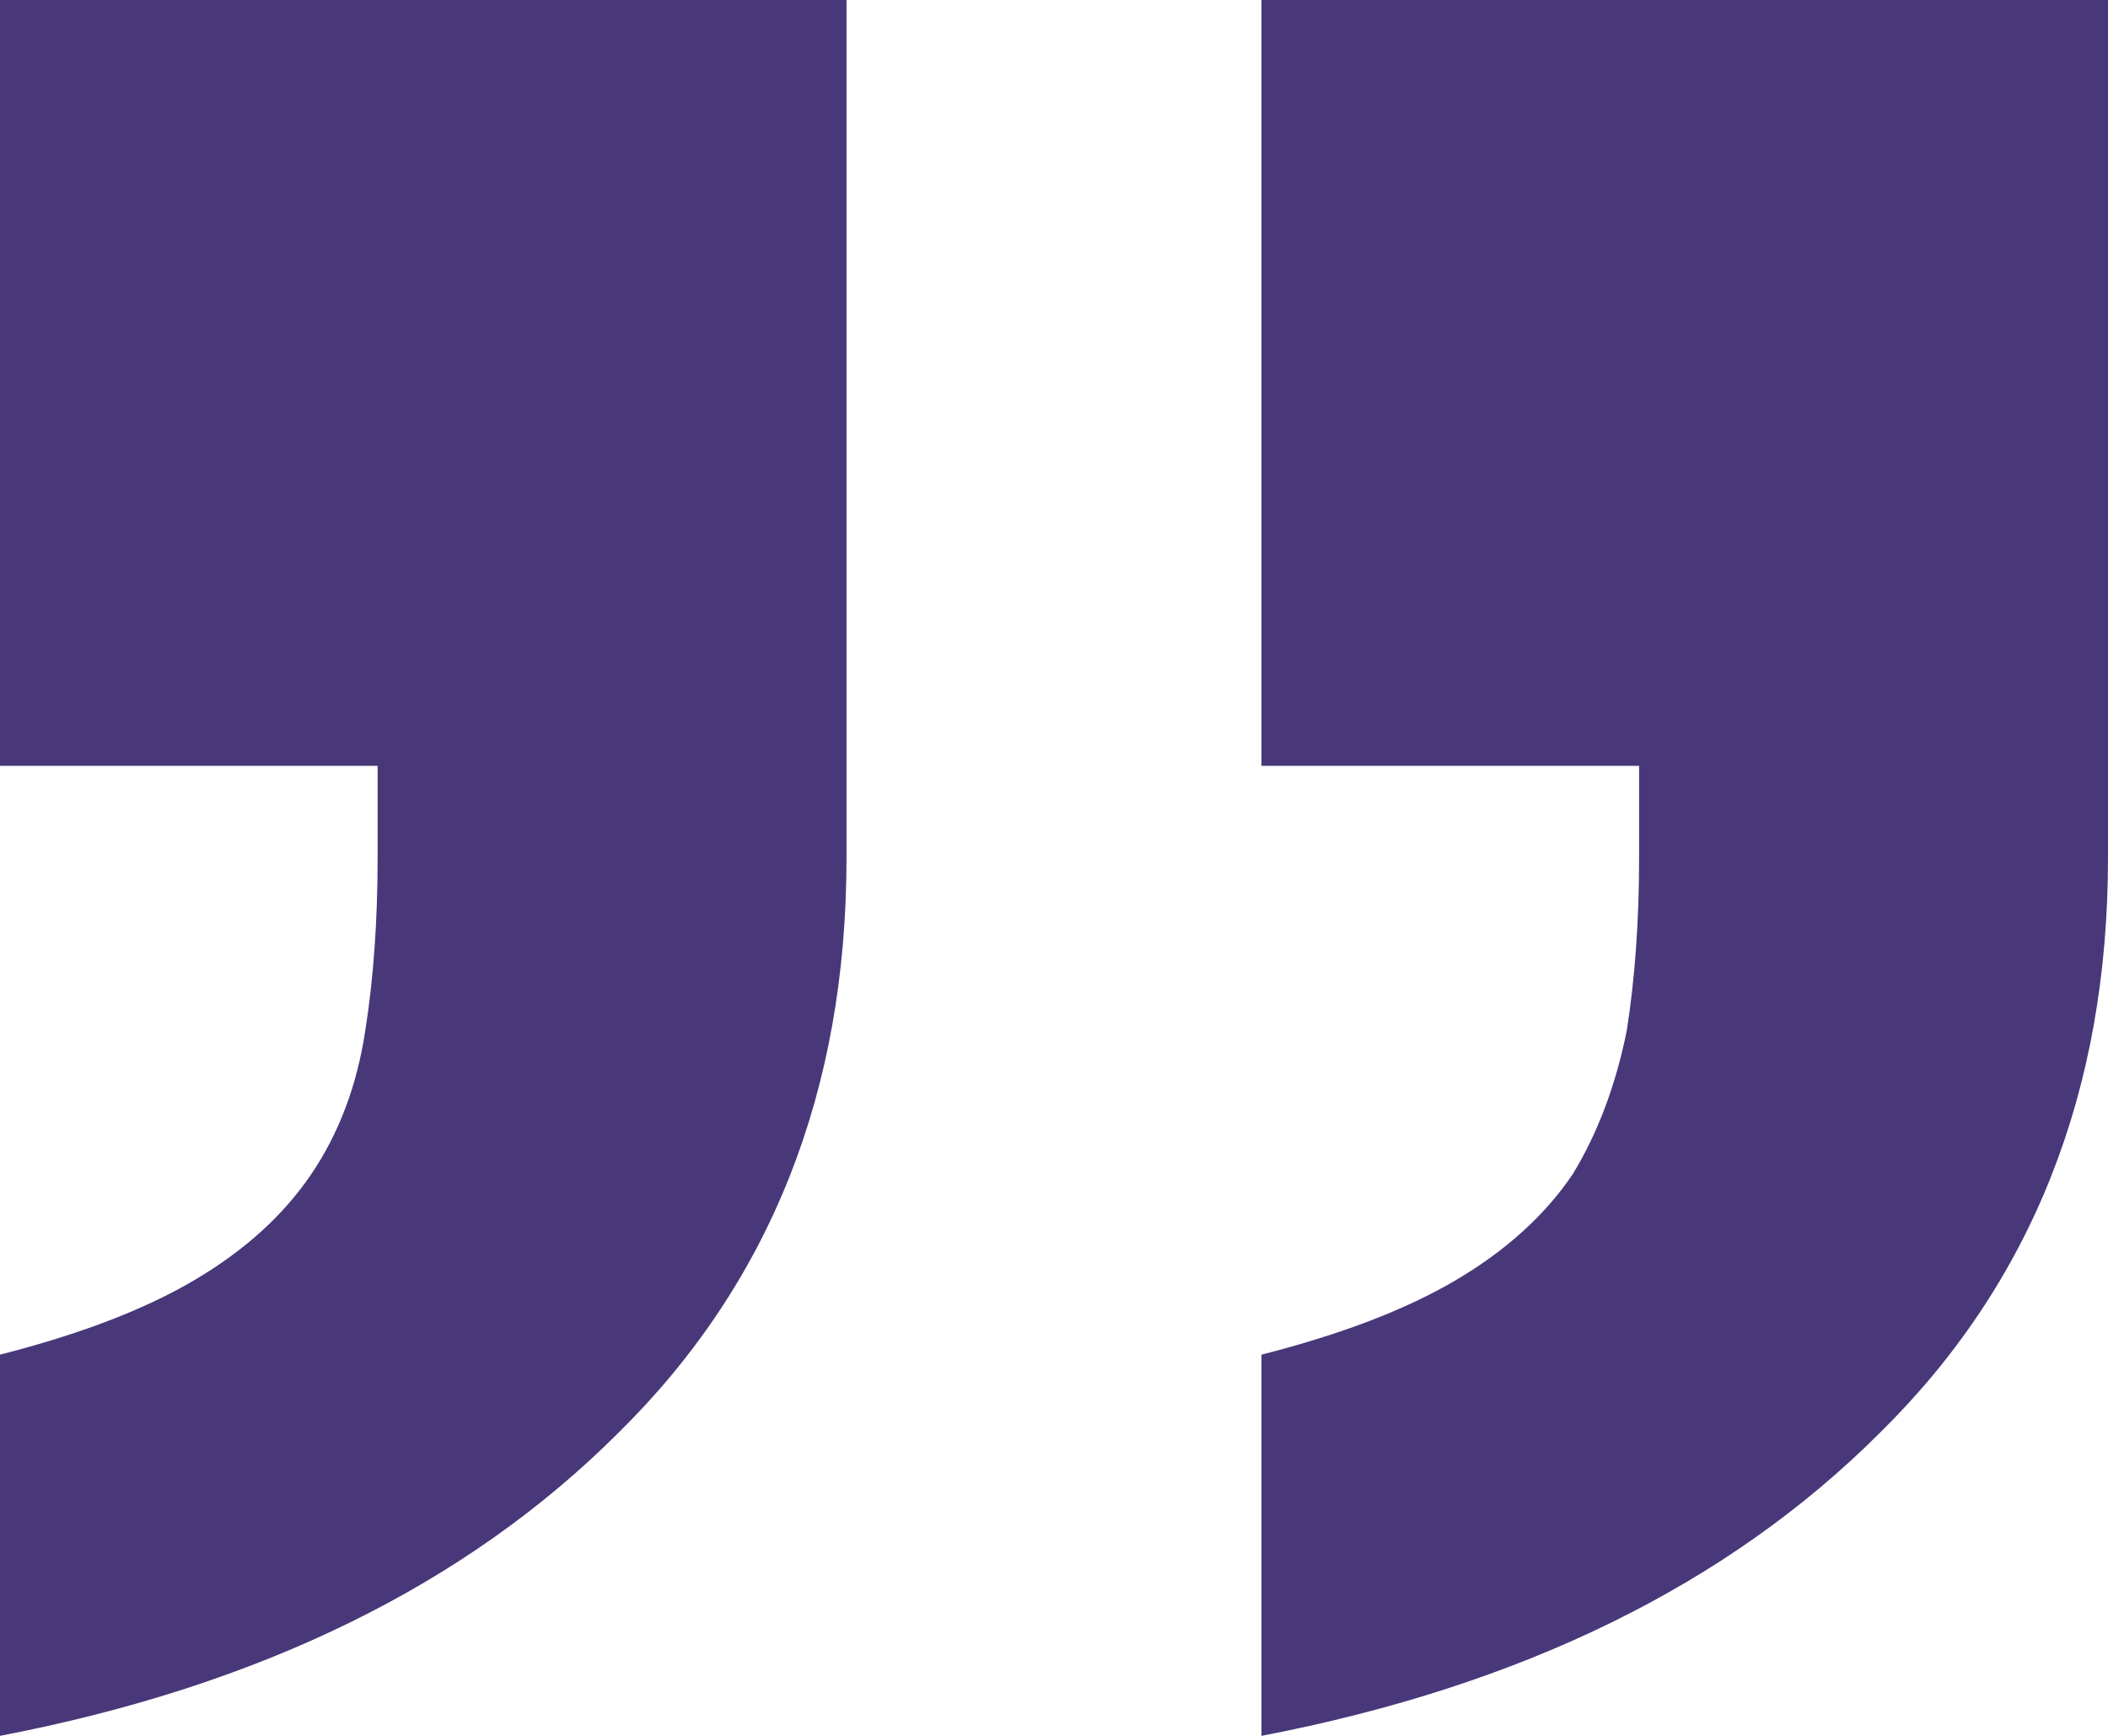
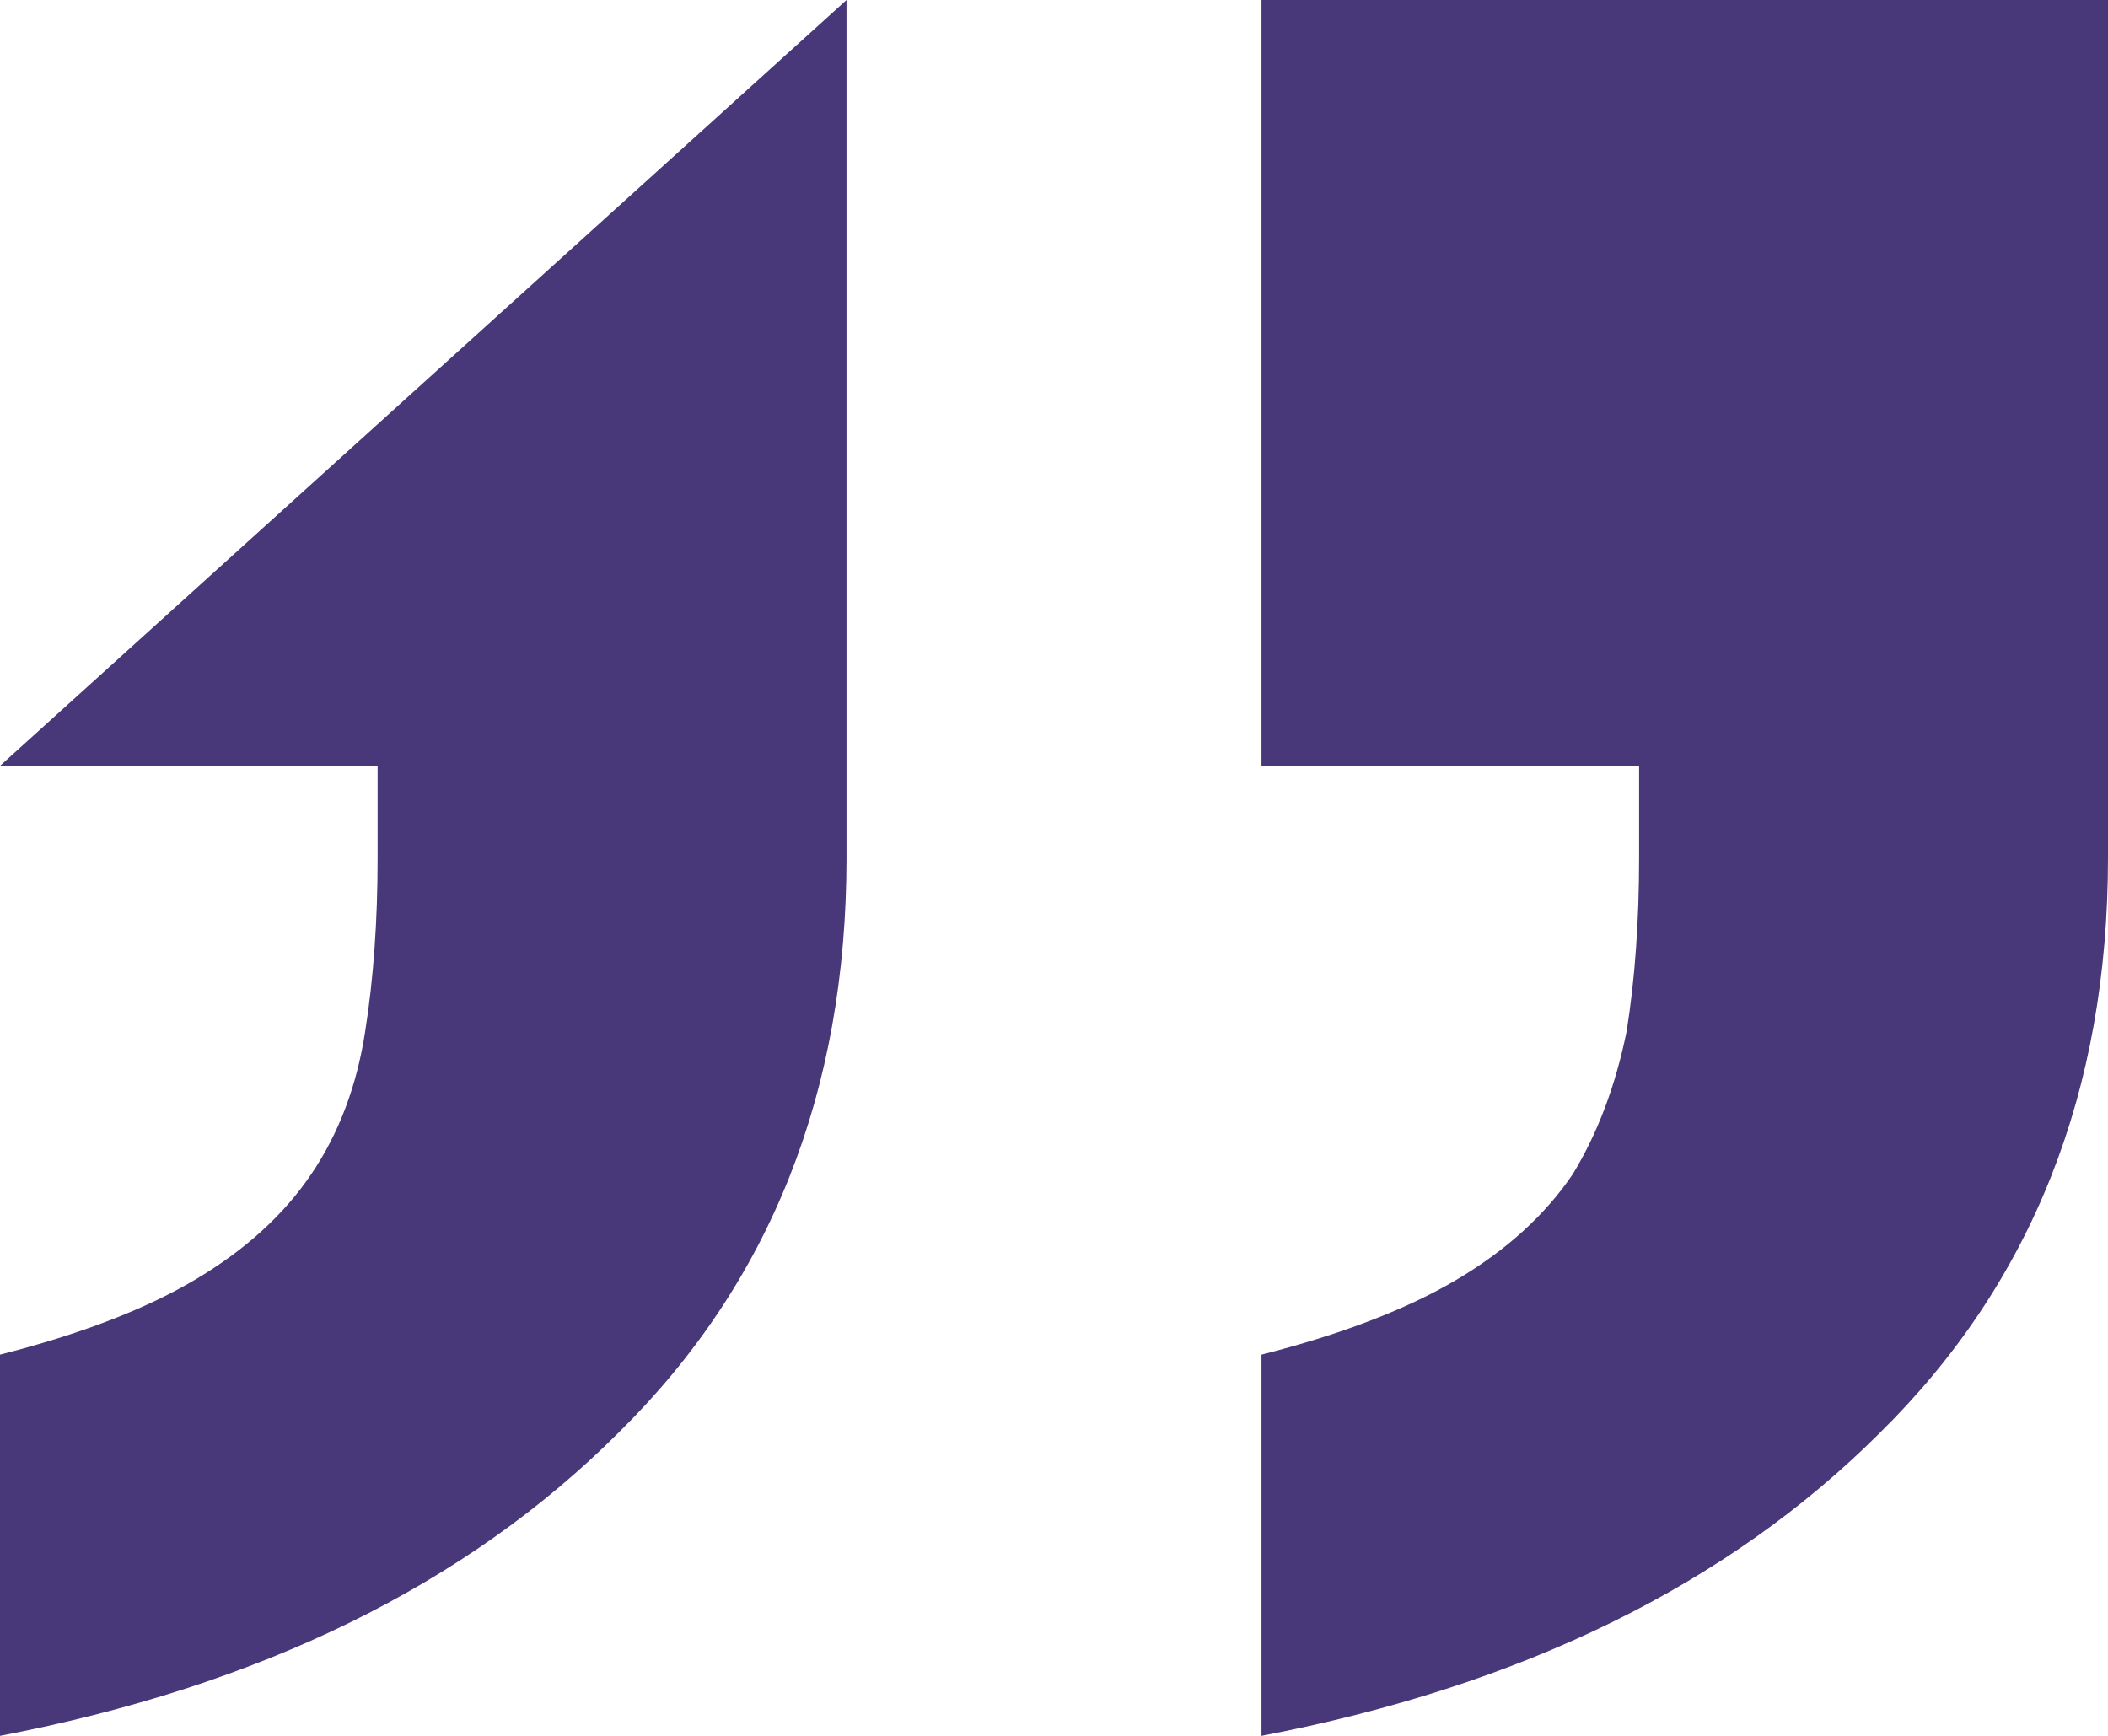
<svg xmlns="http://www.w3.org/2000/svg" width="68" height="56" viewBox="0 0 68 56" fill="none">
-   <path id="â" d="M27.307 -2.91928e-06L27.307 27.671C27.307 35.211 24.853 41.396 19.945 46.227C15.037 51.132 8.388 54.389 0 56L1.31017e-06 43.702C2.588 43.043 4.685 42.238 6.291 41.286C7.898 40.335 9.147 39.2 10.039 37.882C10.932 36.565 11.512 35.027 11.78 33.271C12.047 31.587 12.181 29.72 12.181 27.671L12.181 24.706L3.33392e-06 24.706L5.96596e-06 -4.87827e-06L27.307 -2.91928e-06ZM68 0L68 27.671C68 35.211 65.546 41.396 60.638 46.227C55.73 51.132 49.081 54.389 40.693 56L40.693 43.702C43.281 43.043 45.378 42.238 46.984 41.286C48.591 40.335 49.84 39.2 50.732 37.882C51.535 36.565 52.115 35.027 52.472 33.271C52.74 31.587 52.874 29.72 52.874 27.671L52.874 24.706L40.693 24.706L40.693 -1.95899e-06L68 0Z" fill="#48387A" />
+   <path id="â" d="M27.307 -2.91928e-06L27.307 27.671C27.307 35.211 24.853 41.396 19.945 46.227C15.037 51.132 8.388 54.389 0 56L1.31017e-06 43.702C2.588 43.043 4.685 42.238 6.291 41.286C7.898 40.335 9.147 39.2 10.039 37.882C10.932 36.565 11.512 35.027 11.78 33.271C12.047 31.587 12.181 29.72 12.181 27.671L12.181 24.706L3.33392e-06 24.706L27.307 -2.91928e-06ZM68 0L68 27.671C68 35.211 65.546 41.396 60.638 46.227C55.73 51.132 49.081 54.389 40.693 56L40.693 43.702C43.281 43.043 45.378 42.238 46.984 41.286C48.591 40.335 49.84 39.2 50.732 37.882C51.535 36.565 52.115 35.027 52.472 33.271C52.74 31.587 52.874 29.72 52.874 27.671L52.874 24.706L40.693 24.706L40.693 -1.95899e-06L68 0Z" fill="#48387A" />
</svg>